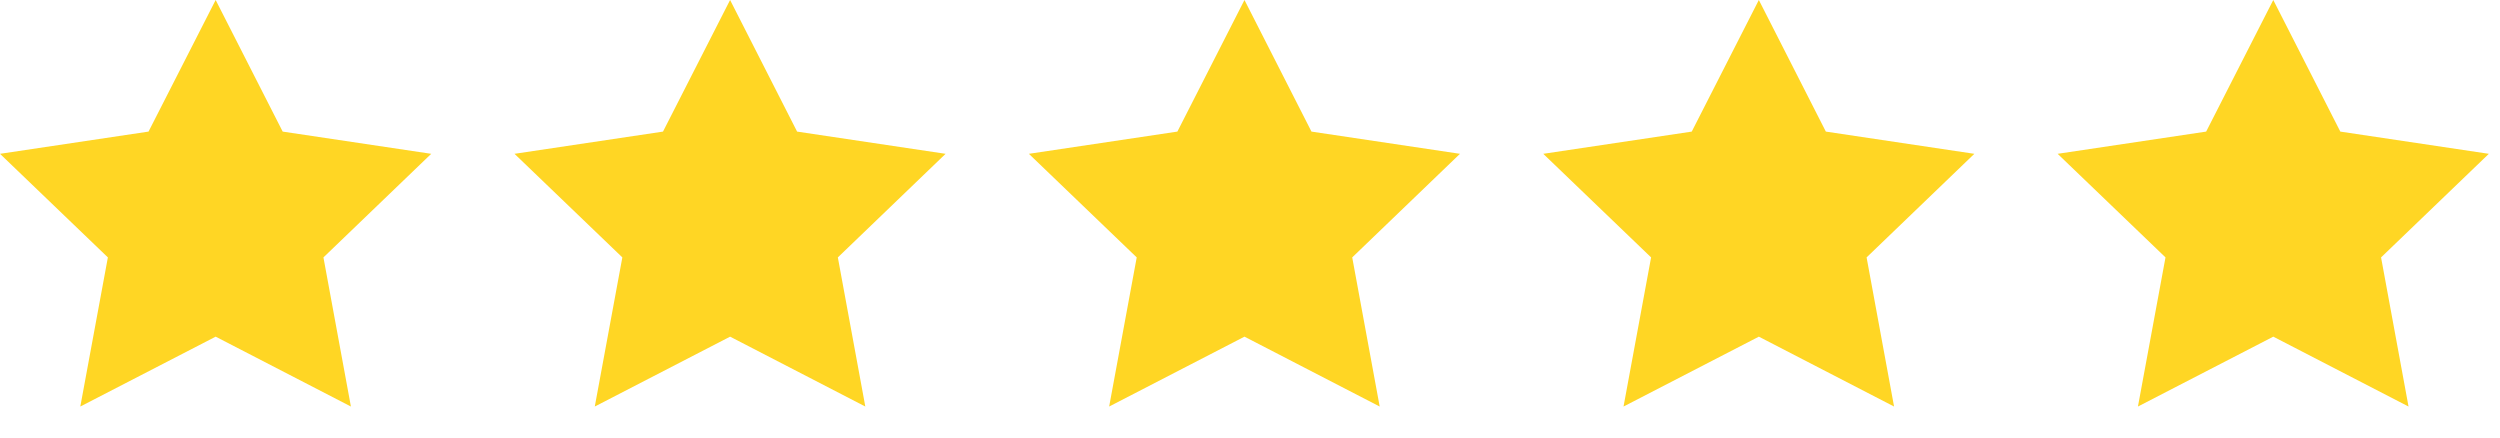
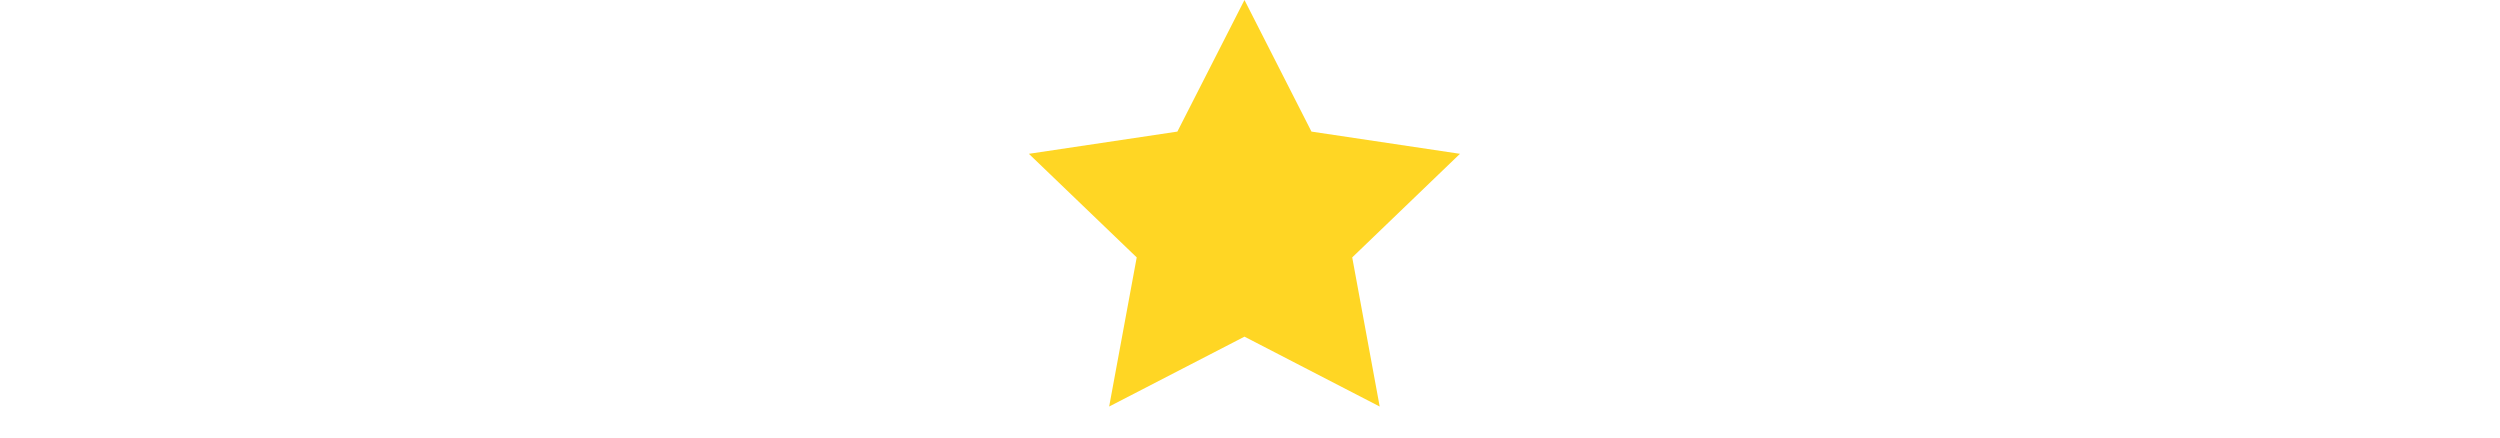
<svg xmlns="http://www.w3.org/2000/svg" width="80px" height="14px" viewBox="0 0 80 14" version="1.1">
  <g id="rating-stars">
    <g id="Rating-star" transform="translate(0 0)">
-       <path d="M9.046 4.211L6.901 0L4.753 4.211L0 4.922L3.452 8.237L2.57 13.009L6.901 10.773L11.229 13.009L10.35 8.237L13.799 4.922L9.046 4.211Z" id="Fill-1" fill="#FFD624" fill-rule="evenodd" stroke="none" />
-     </g>
+       </g>
    <g id="Rating-star" transform="translate(16.464 0)">
-       <path d="M9.043 4.211L6.899 0L4.752 4.211L0 4.922L3.451 8.237L2.569 13.009L6.899 10.773L11.226 13.009L10.347 8.237L13.795 4.922L9.043 4.211Z" id="Fill-1" fill="#FFD624" fill-rule="evenodd" stroke="none" />
-     </g>
+       </g>
    <g id="Rating-star" transform="translate(32.924 0)">
      <path d="M9.043 4.211L6.899 0L4.752 4.211L0 4.922L3.451 8.237L2.569 13.009L6.899 10.773L11.226 13.009L10.347 8.237L13.795 4.922L9.043 4.211Z" id="Fill-1" fill="#FFD624" fill-rule="evenodd" stroke="none" />
    </g>
    <g id="Rating-star" transform="translate(49.384 0)">
-       <path d="M9.043 4.211L6.899 0L4.752 4.211L0 4.922L3.451 8.237L2.569 13.009L6.899 10.773L11.226 13.009L10.347 8.237L13.795 4.922L9.043 4.211Z" id="Fill-1" fill="#FFD624" fill-rule="evenodd" stroke="none" />
-     </g>
+       </g>
    <g id="Rating-star" transform="translate(65.844 0)">
-       <path d="M9.046 4.211L6.901 0L4.753 4.211L0 4.922L3.452 8.237L2.57 13.009L6.901 10.773L11.229 13.009L10.35 8.237L13.799 4.922L9.046 4.211Z" id="Fill-1" fill="#FFD624" fill-rule="evenodd" stroke="none" />
-     </g>
+       </g>
  </g>
</svg>